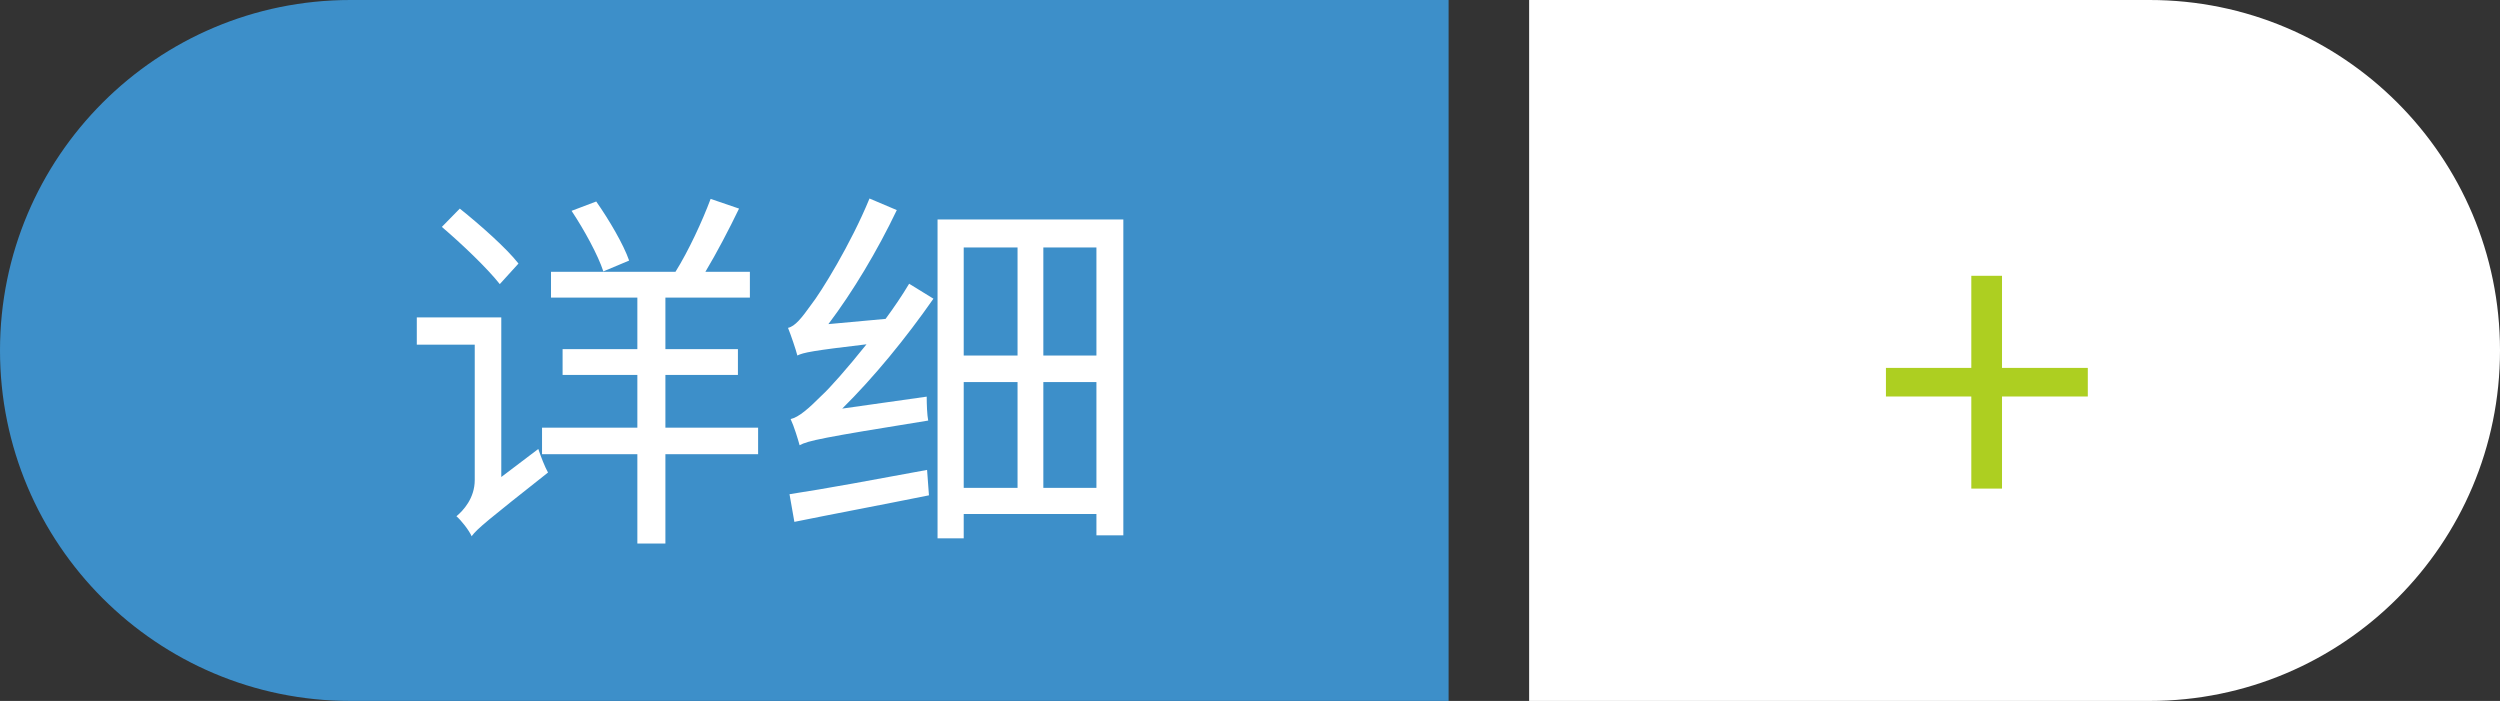
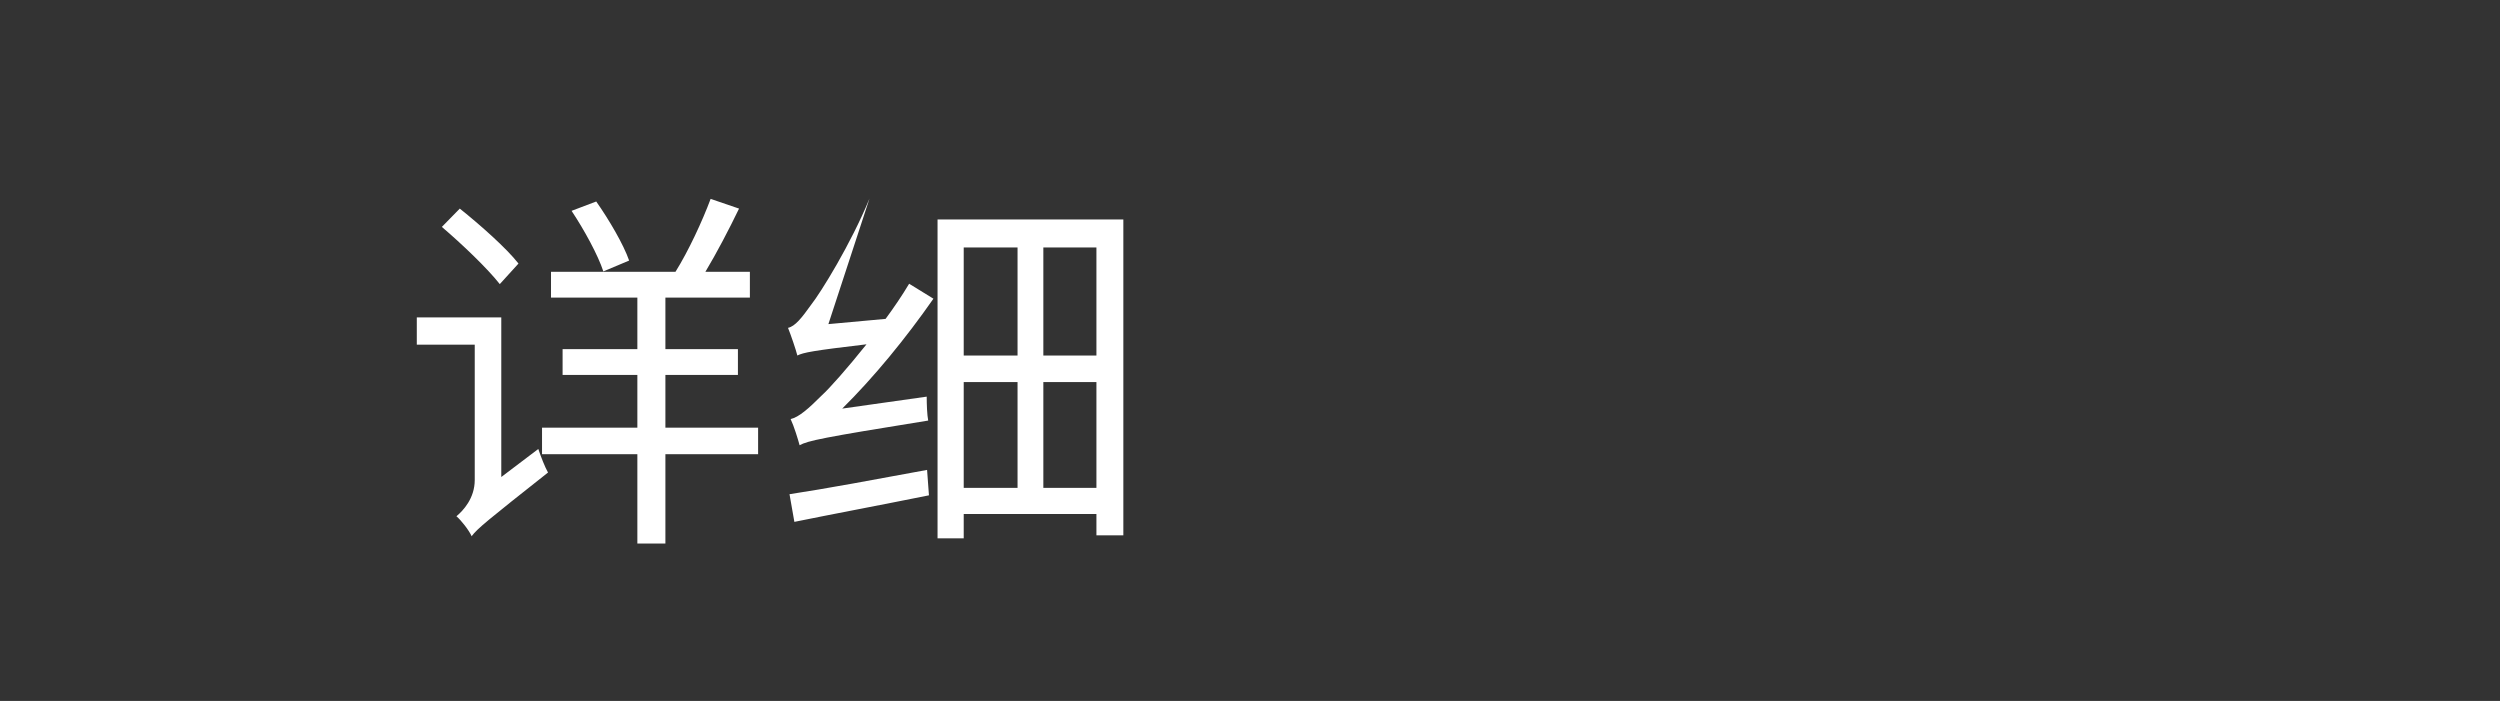
<svg xmlns="http://www.w3.org/2000/svg" fill="none" version="1.1" width="107" height="30" viewBox="0 0 107 30">
  <rect x="0" y="0" width="107" height="30" fill="#333333" stroke="none" />
  <g>
    <g transform="matrix(-1,0,0,1,214,0)">
-       <path d="M107 15C107 6.716 113.716 0 122 0L148.553 0C148.553 0 148.553 0 148.553 0L148.553 30C148.553 30 148.553 30 148.553 30L122 30C113.716 30 107 23.284 107 15Z" fill="#FFFFFF" fill-opacity="1" />
+       </g>
+     <g>
+       </g>
+     <g>
+       <path d="M18.911,9.712C19.775,10.448,20.863,11.488,21.391,12.16L22.191,11.28C21.679,10.624,20.559,9.632,19.679,8.928L18.911,9.712ZM24.463,9.024C25.007,9.84,25.599,10.928,25.823,11.616L26.927,11.152C26.687,10.464,26.079,9.424,25.519,8.624L24.463,9.024ZM20.191,22.96L20.191,22.944C20.431,22.624,20.863,22.272,23.455,20.224C23.327,20,23.151,19.552,23.039,19.216L21.455,20.416L21.455,13.584L17.839,13.584L17.839,14.752L20.319,14.752L20.319,20.544C20.319,21.328,19.823,21.856,19.535,22.096C19.743,22.272,20.079,22.704,20.191,22.96ZM30.415,8.512C30.063,9.456,29.471,10.736,28.911,11.632L23.583,11.632L23.583,12.736L27.279,12.736L27.279,14.944L24.079,14.944L24.079,16.048L27.279,16.048L27.279,18.304L23.199,18.304L23.199,19.44L27.279,19.44L27.279,23.264L28.479,23.264L28.479,19.44L32.447,19.44L32.447,18.304L28.479,18.304L28.479,16.048L31.583,16.048L31.583,14.944L28.479,14.944L28.479,12.736L32.095,12.736L32.095,11.632L30.191,11.632C30.671,10.832,31.199,9.824,31.631,8.928L30.415,8.512ZM33.791,21.152L33.999,22.336C35.567,22.016,37.695,21.616,39.759,21.2L39.679,20.112C37.519,20.512,35.279,20.928,33.791,21.152ZM34.127,15.216C34.383,15.088,34.783,15.008,37.087,14.736C36.255,15.776,35.503,16.624,35.167,16.928C34.607,17.488,34.191,17.856,33.839,17.936C33.983,18.24,34.159,18.816,34.223,19.056C34.575,18.864,35.151,18.736,39.727,18C39.679,17.76,39.663,17.296,39.663,16.976L36.047,17.488C37.407,16.144,38.767,14.48,39.951,12.784L38.911,12.144C38.607,12.656,38.255,13.168,37.903,13.648L35.455,13.872L37.215,8.496C36.415,10.448,35.135,12.512,34.719,13.04C34.319,13.6,34.031,13.968,33.727,14.032C33.855,14.352,34.063,14.96,34.127,15.216ZM43.551,20.88L41.247,20.88L41.247,16.352L43.551,16.352L43.551,20.88ZM44.655,20.88L44.655,16.352L46.927,16.352L46.927,20.88L44.655,20.88ZM40.127,9.392L40.127,23.04L41.247,23.04L41.247,22L46.927,22L46.927,22.912L48.079,22.912L48.079,9.392L40.127,9.392ZM43.551,15.216L41.247,15.216L41.247,10.592L43.551,10.592L43.551,15.216ZM44.655,15.216L44.655,10.592L46.927,10.592L46.927,15.216L44.655,15.216Z" fill="#FFFFFF" fill-opacity="1" />
    </g>
    <g>
-       <path d="M0 15C9.81054792658386e-16 6.716 6.716 -9.81054792658386e-16 15 0L62 0C62 0 62 0 62 0L62 30C62 30 62 30 62 30L15 30C6.716 30 9.81054792658386e-16 23.284 0 15Z" fill="#3D8FC9" fill-opacity="1" />
-     </g>
-     <g>
-       <path d="M18.911,9.712C19.775,10.448,20.863,11.488,21.391,12.16L22.191,11.28C21.679,10.624,20.559,9.632,19.679,8.928L18.911,9.712ZM24.463,9.024C25.007,9.84,25.599,10.928,25.823,11.616L26.927,11.152C26.687,10.464,26.079,9.424,25.519,8.624L24.463,9.024ZM20.191,22.96L20.191,22.944C20.431,22.624,20.863,22.272,23.455,20.224C23.327,20,23.151,19.552,23.039,19.216L21.455,20.416L21.455,13.584L17.839,13.584L17.839,14.752L20.319,14.752L20.319,20.544C20.319,21.328,19.823,21.856,19.535,22.096C19.743,22.272,20.079,22.704,20.191,22.96ZM30.415,8.512C30.063,9.456,29.471,10.736,28.911,11.632L23.583,11.632L23.583,12.736L27.279,12.736L27.279,14.944L24.079,14.944L24.079,16.048L27.279,16.048L27.279,18.304L23.199,18.304L23.199,19.44L27.279,19.44L27.279,23.264L28.479,23.264L28.479,19.44L32.447,19.44L32.447,18.304L28.479,18.304L28.479,16.048L31.583,16.048L31.583,14.944L28.479,14.944L28.479,12.736L32.095,12.736L32.095,11.632L30.191,11.632C30.671,10.832,31.199,9.824,31.631,8.928L30.415,8.512ZM33.791,21.152L33.999,22.336C35.567,22.016,37.695,21.616,39.759,21.2L39.679,20.112C37.519,20.512,35.279,20.928,33.791,21.152ZM34.127,15.216C34.383,15.088,34.783,15.008,37.087,14.736C36.255,15.776,35.503,16.624,35.167,16.928C34.607,17.488,34.191,17.856,33.839,17.936C33.983,18.24,34.159,18.816,34.223,19.056C34.575,18.864,35.151,18.736,39.727,18C39.679,17.76,39.663,17.296,39.663,16.976L36.047,17.488C37.407,16.144,38.767,14.48,39.951,12.784L38.911,12.144C38.607,12.656,38.255,13.168,37.903,13.648L35.455,13.872C36.495,12.496,37.551,10.736,38.383,8.992L37.215,8.496C36.415,10.448,35.135,12.512,34.719,13.04C34.319,13.6,34.031,13.968,33.727,14.032C33.855,14.352,34.063,14.96,34.127,15.216ZM43.551,20.88L41.247,20.88L41.247,16.352L43.551,16.352L43.551,20.88ZM44.655,20.88L44.655,16.352L46.927,16.352L46.927,20.88L44.655,20.88ZM40.127,9.392L40.127,23.04L41.247,23.04L41.247,22L46.927,22L46.927,22.912L48.079,22.912L48.079,9.392L40.127,9.392ZM43.551,15.216L41.247,15.216L41.247,10.592L43.551,10.592L43.551,15.216ZM44.655,15.216L44.655,10.592L46.927,10.592L46.927,15.216L44.655,15.216Z" fill="#FFFFFF" fill-opacity="1" />
-     </g>
-     <g>
-       <path d="M84.372,20.912L85.686,20.912L85.686,16.97L89.358,16.97L89.358,15.746L85.686,15.746L85.686,11.804L84.372,11.804L84.372,15.746L80.718,15.746L80.718,16.97L84.372,16.97L84.372,20.912Z" fill="#ADCF21" fill-opacity="1" />
-     </g>
+       </g>
  </g>
</svg>